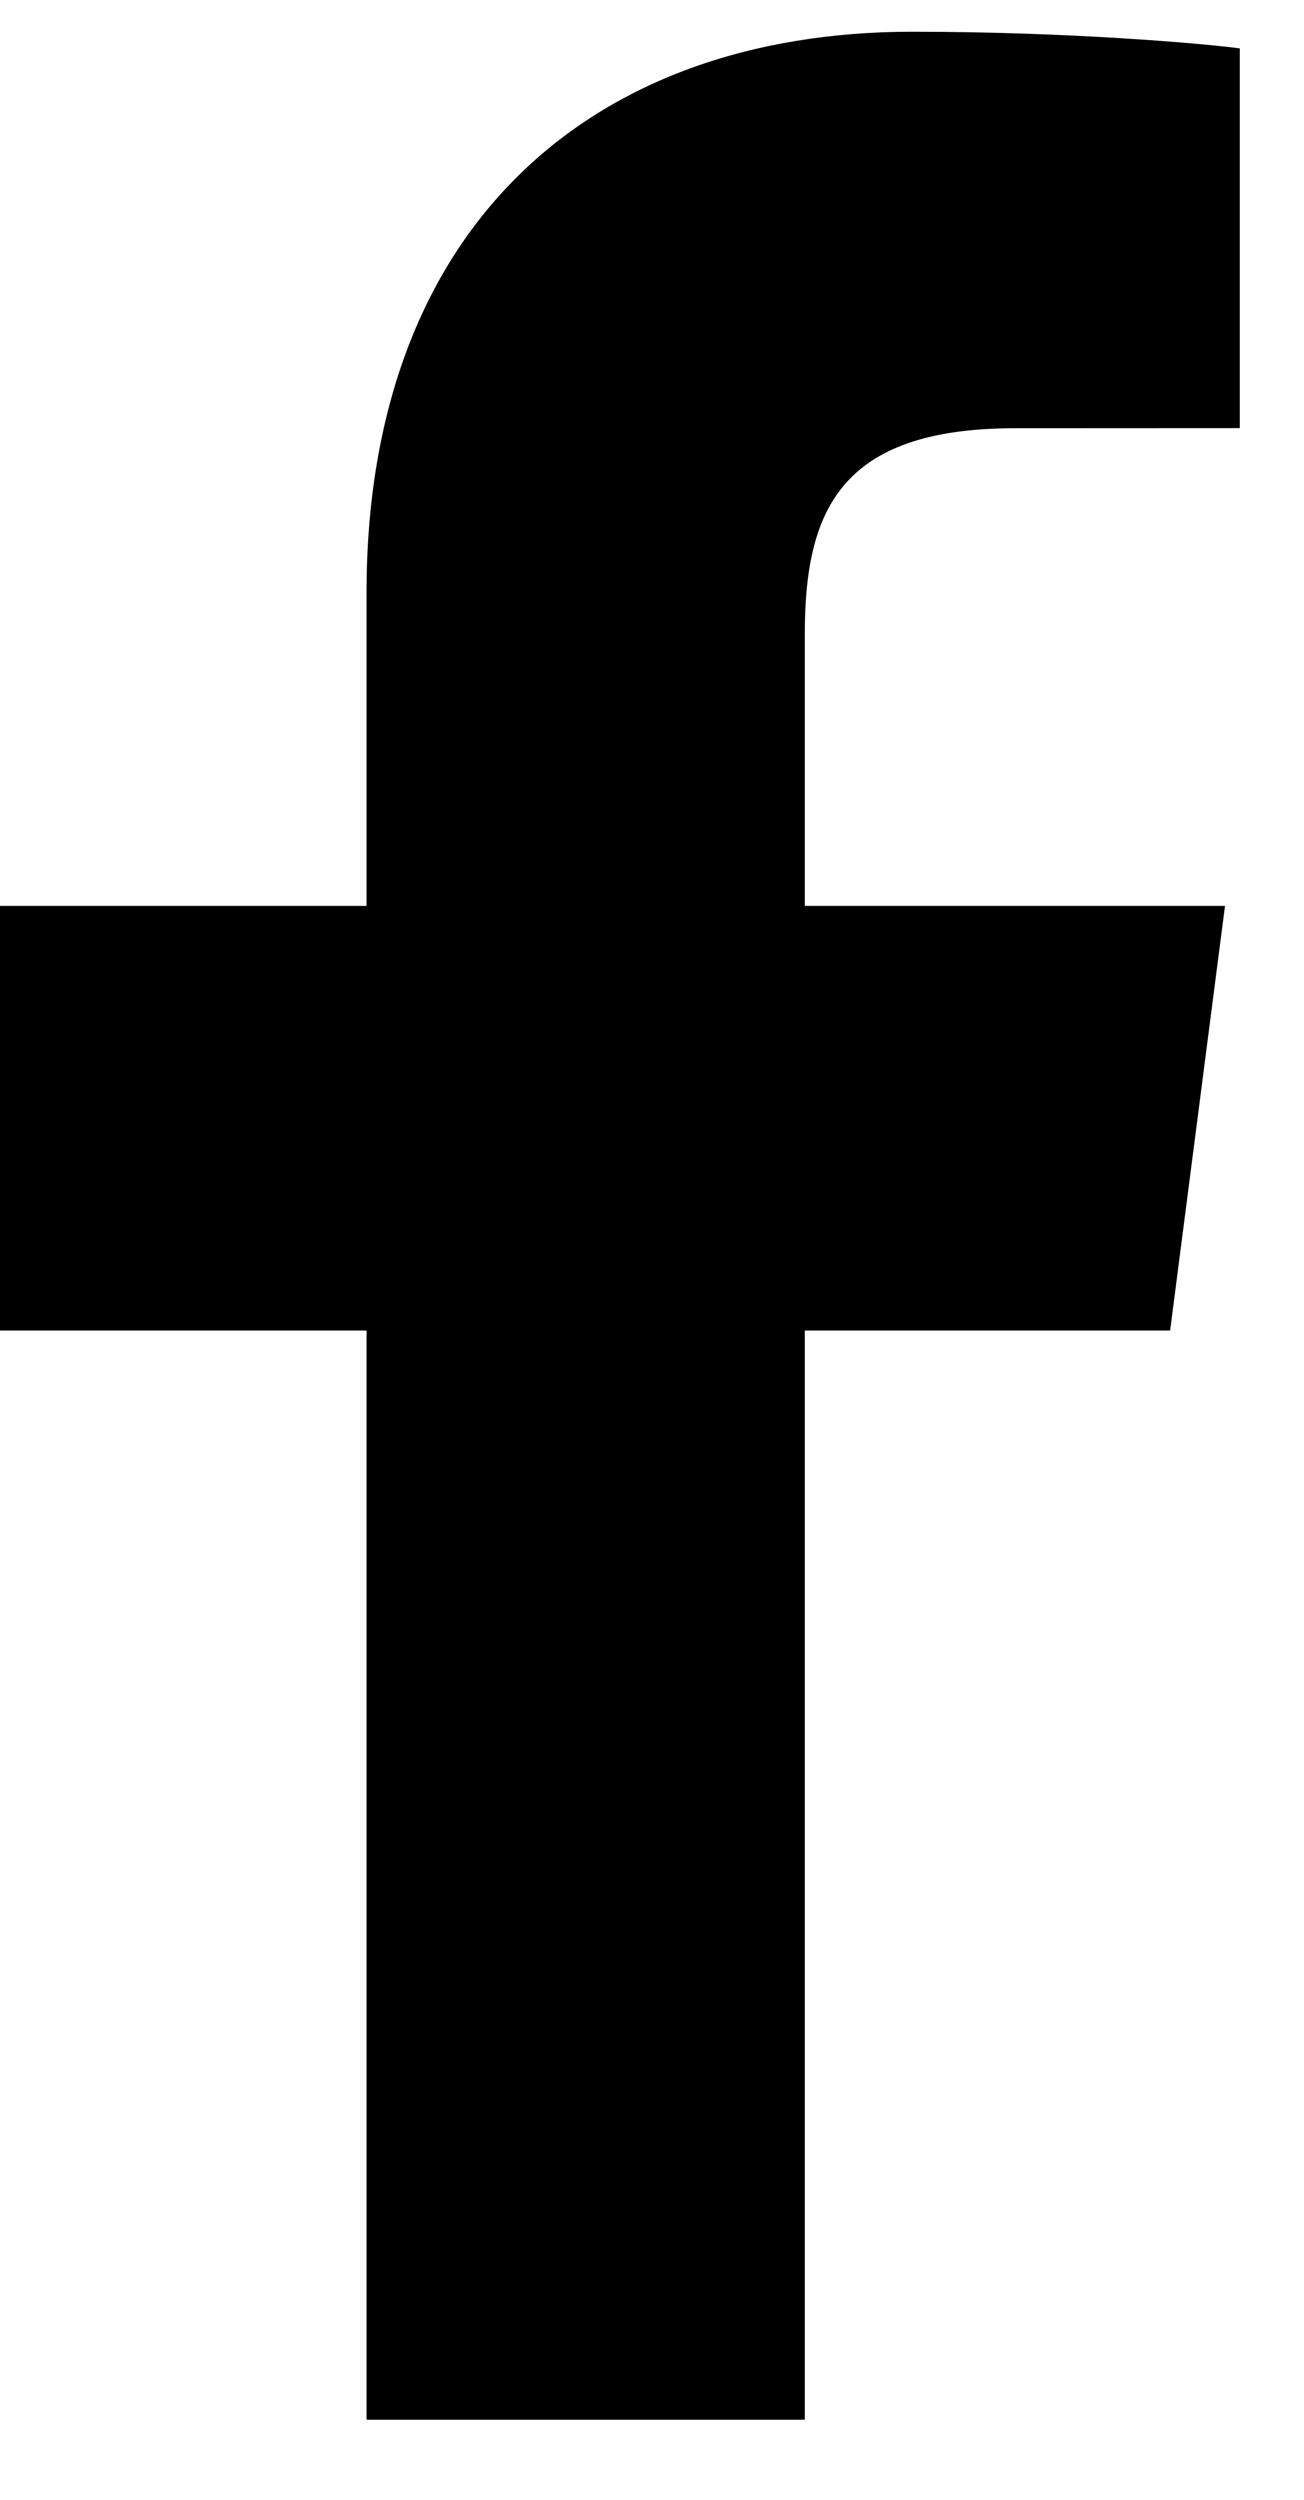
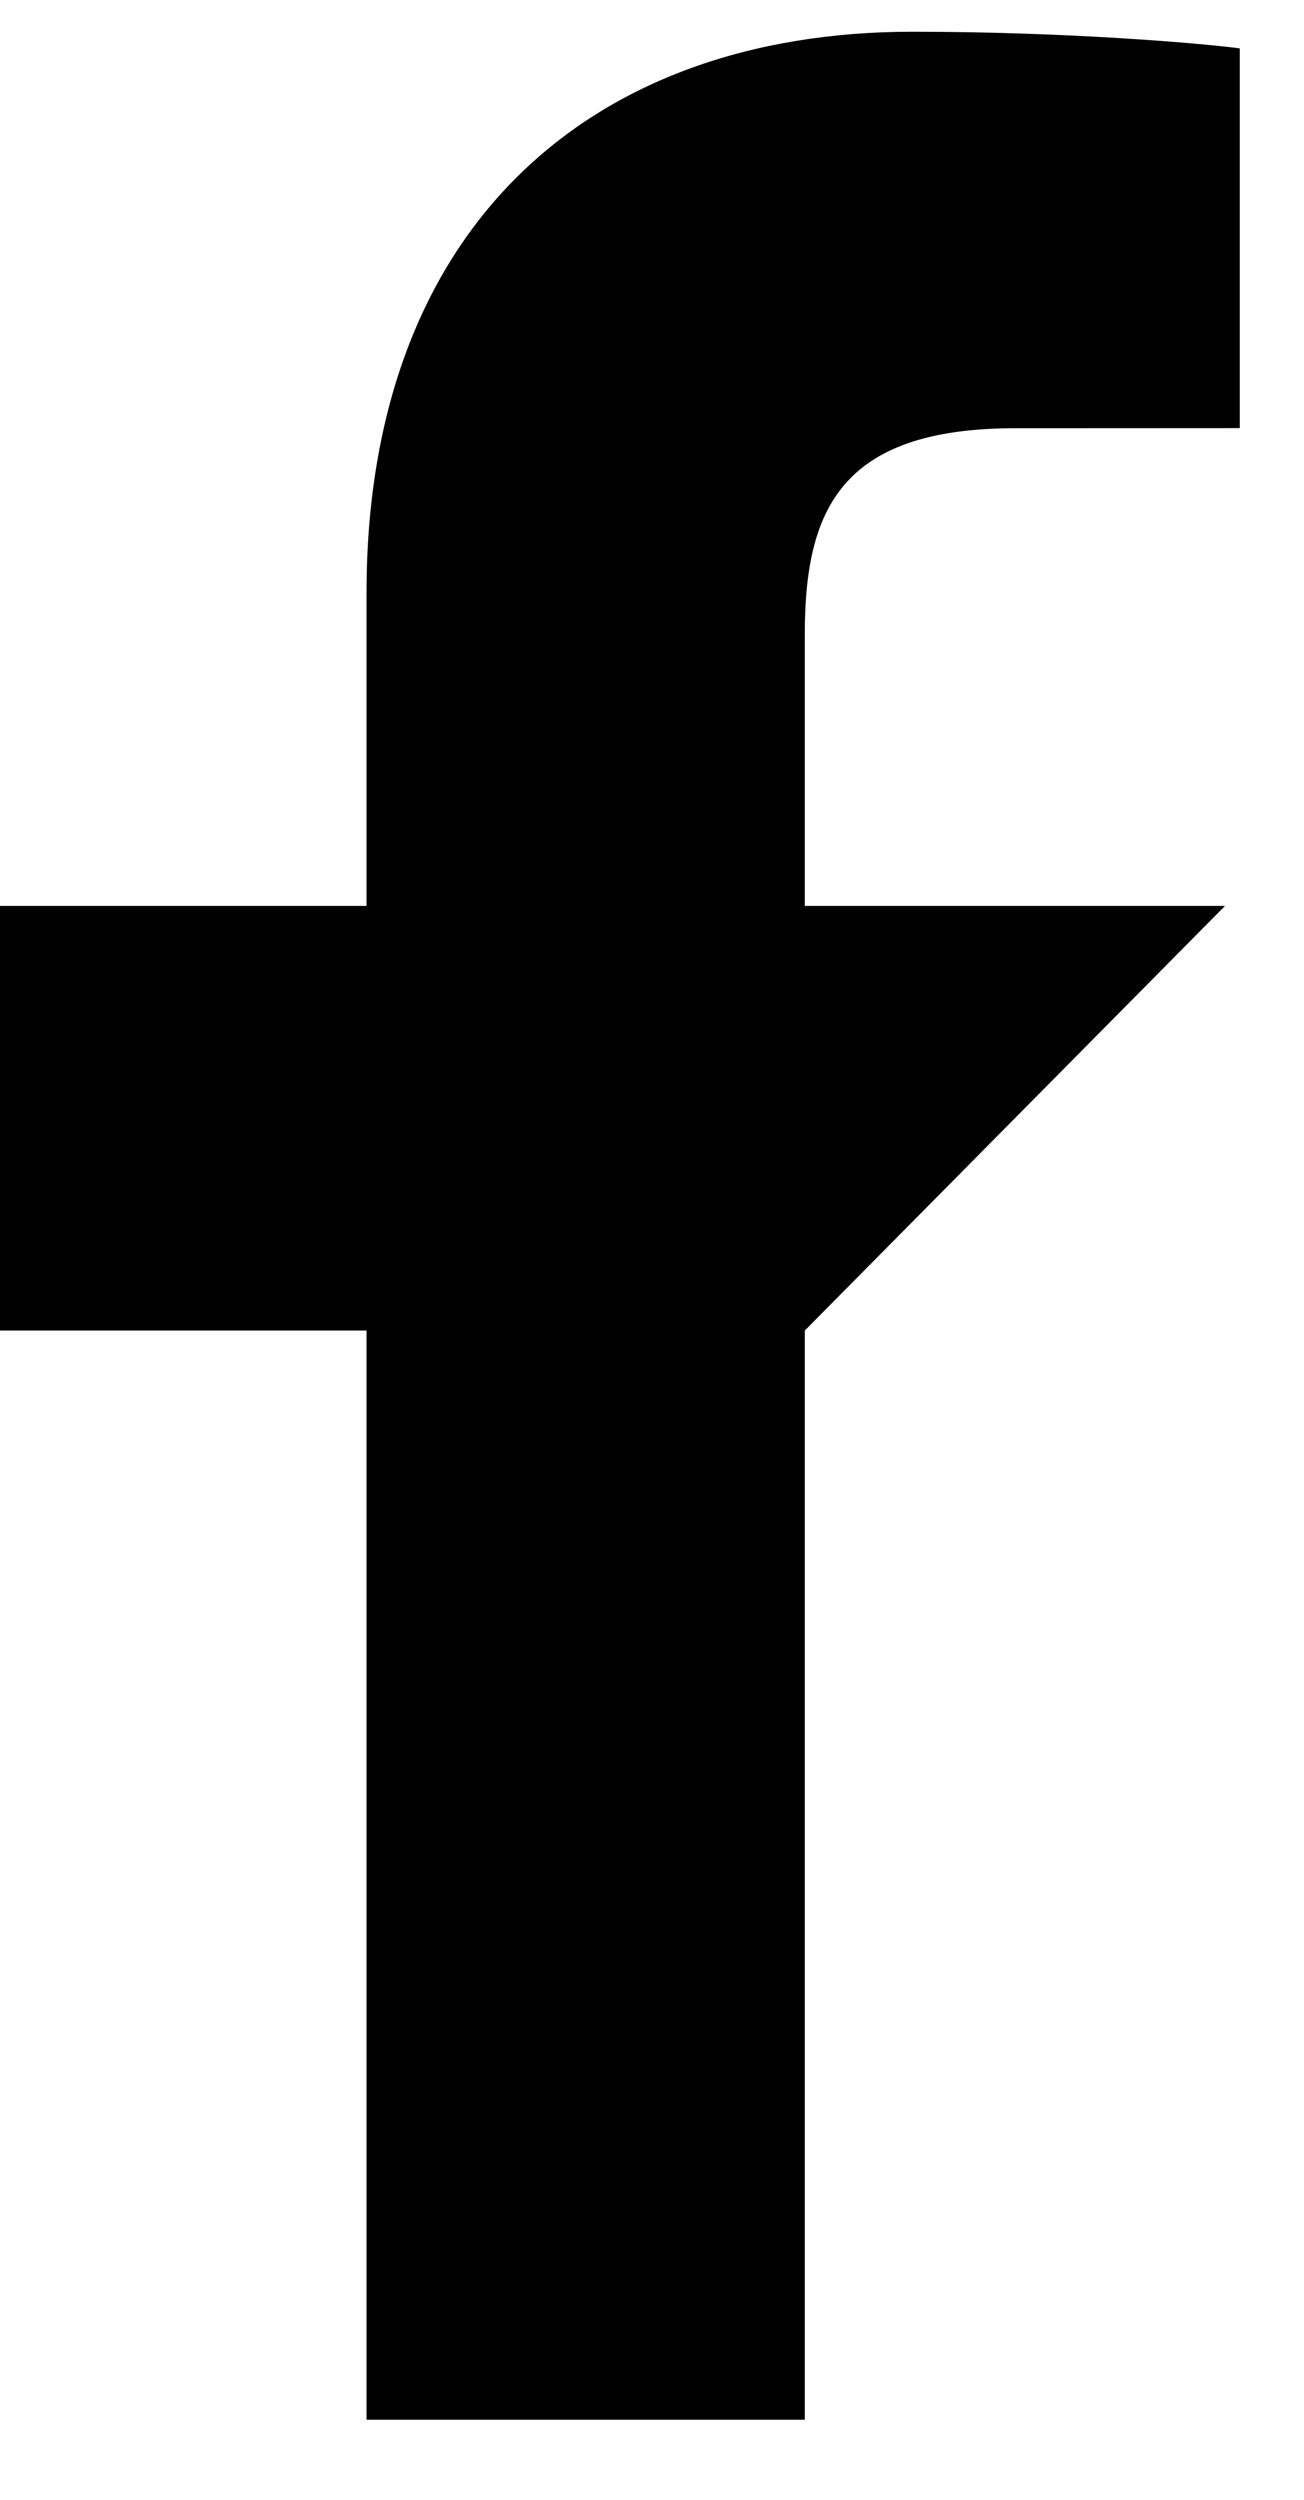
<svg xmlns="http://www.w3.org/2000/svg" width="12" height="23" viewBox="0 0 12 23" fill="none">
  <g id="Group">
-     <path id="f_1_" d="M7.406 22.263V12.242H10.768L11.273 8.335H7.406V5.841C7.406 4.711 7.719 3.94 9.342 3.94L11.409 3.939V0.445C11.051 0.398 9.824 0.292 8.396 0.292C5.414 0.292 3.373 2.112 3.373 5.454V8.335H0V12.242H3.373V22.263H7.406Z" fill="black" />
+     <path id="f_1_" d="M7.406 22.263V12.242L11.273 8.335H7.406V5.841C7.406 4.711 7.719 3.94 9.342 3.94L11.409 3.939V0.445C11.051 0.398 9.824 0.292 8.396 0.292C5.414 0.292 3.373 2.112 3.373 5.454V8.335H0V12.242H3.373V22.263H7.406Z" fill="black" />
  </g>
</svg>